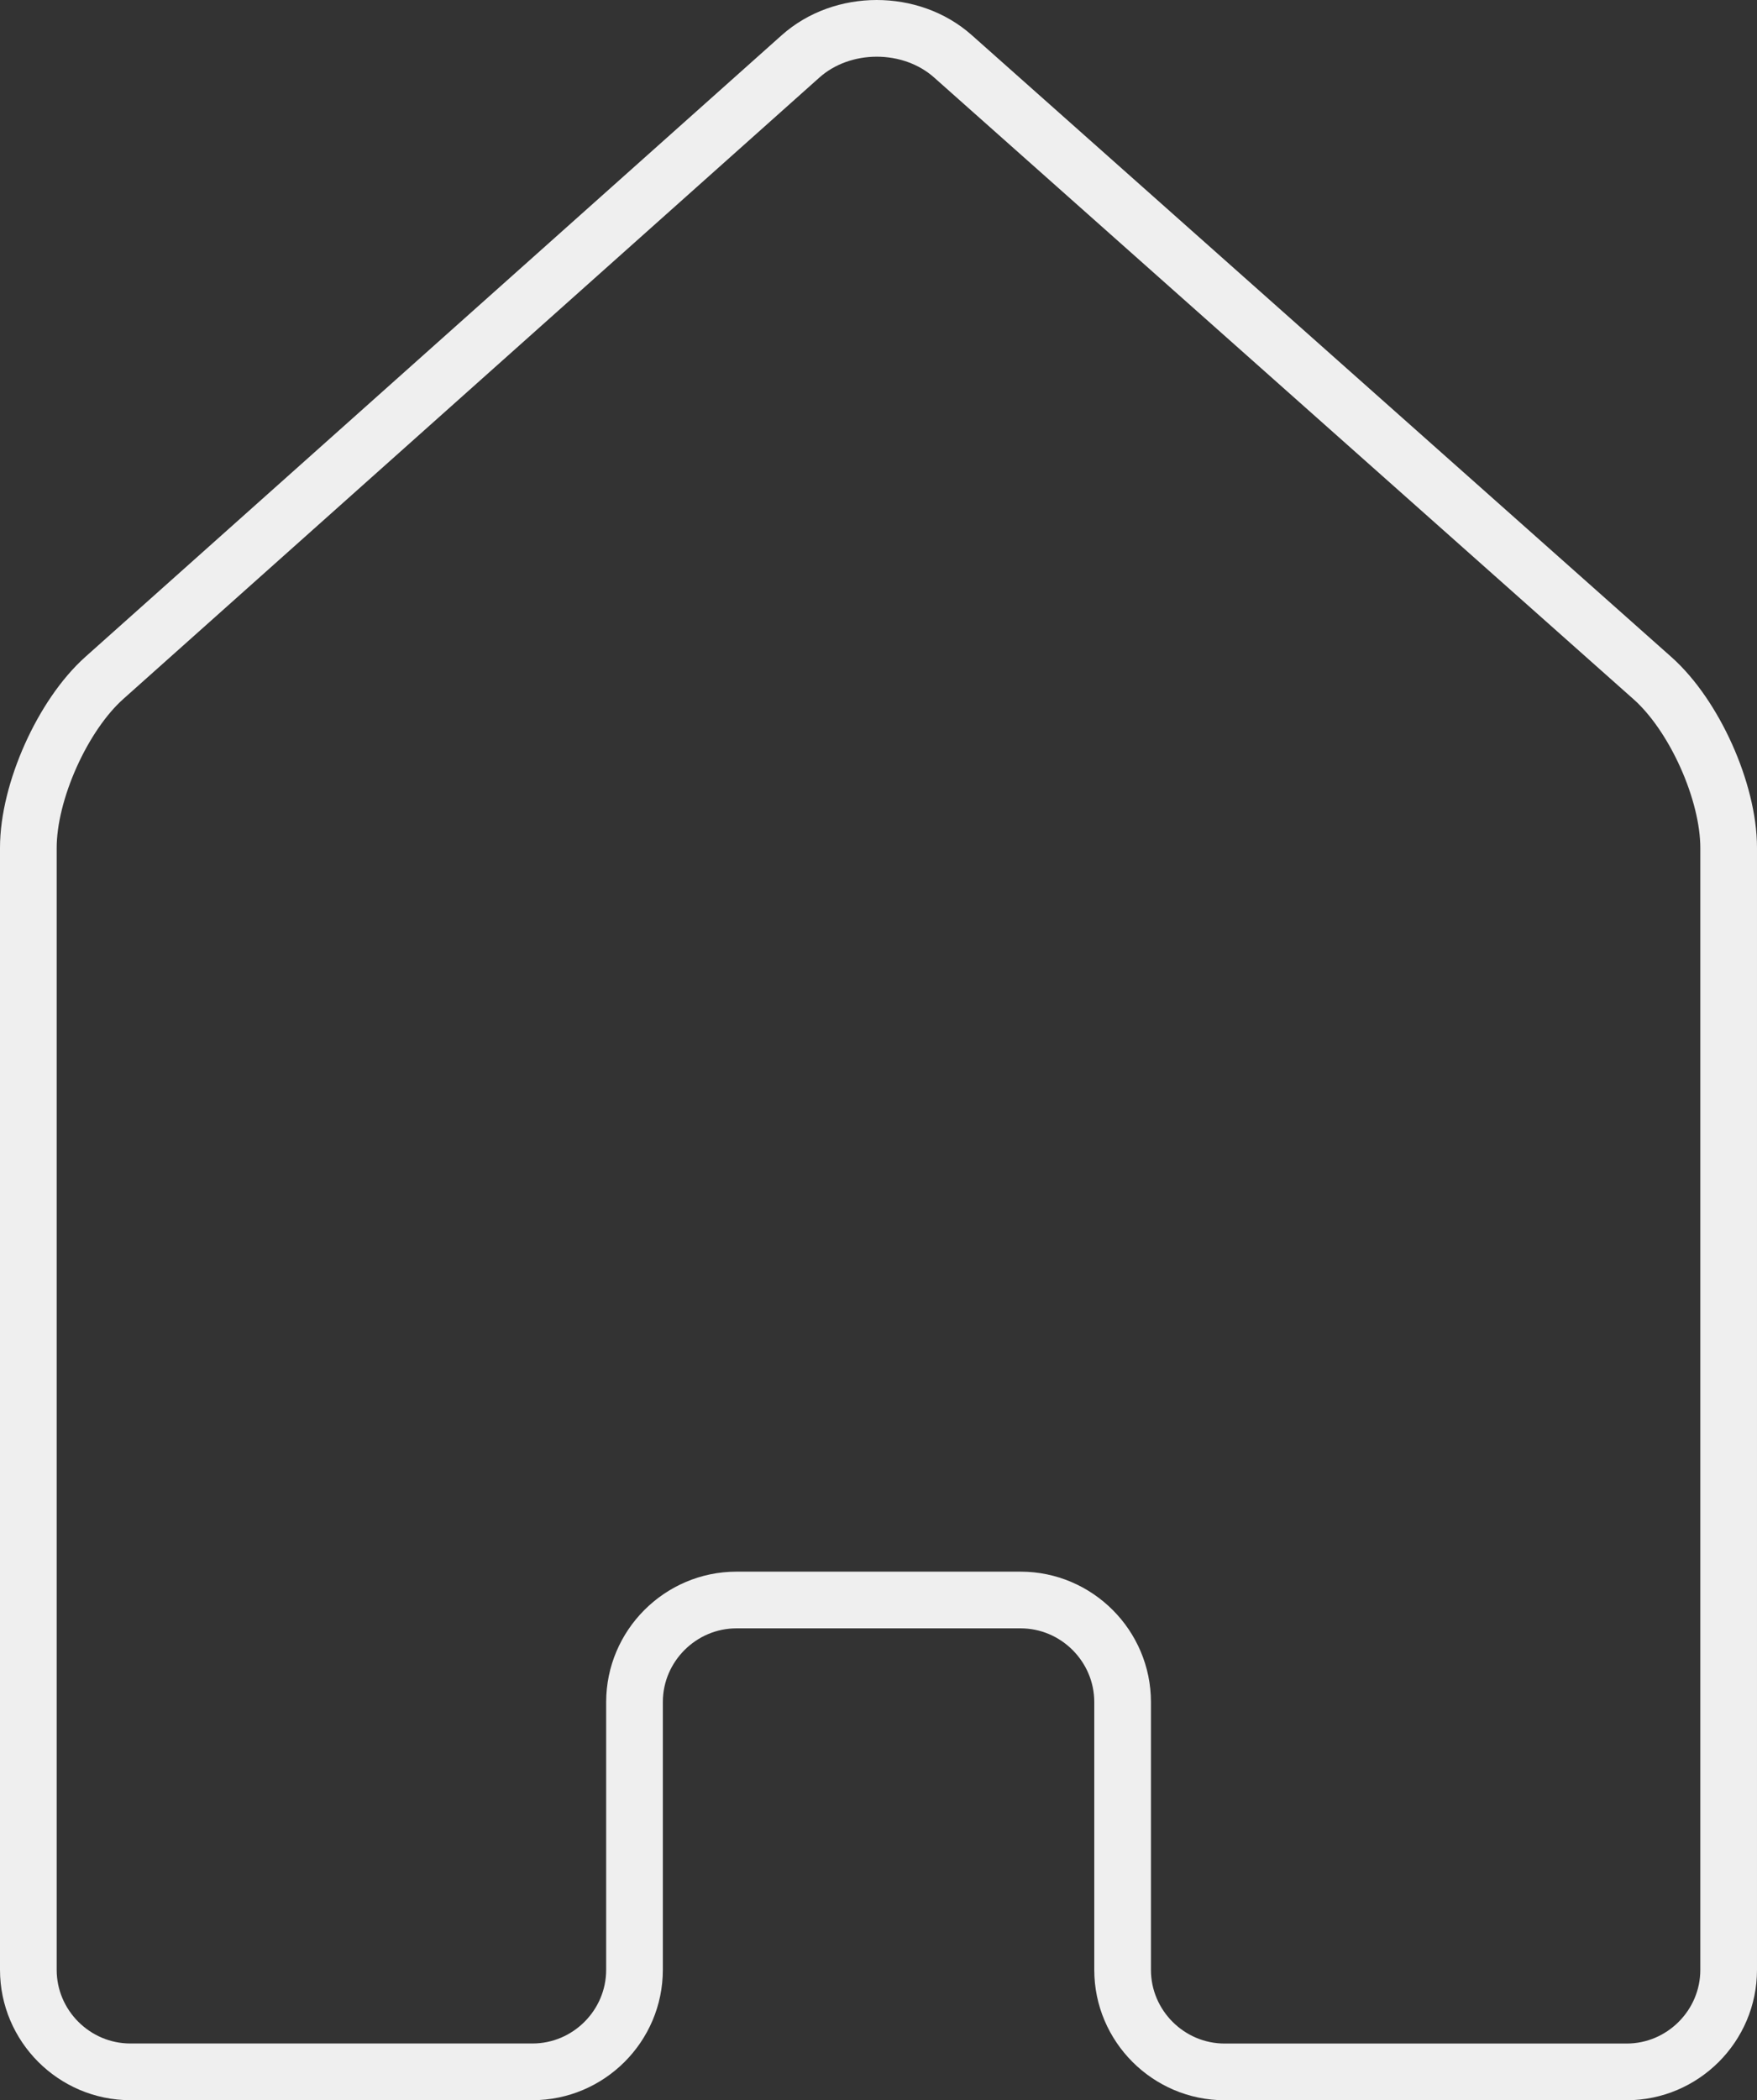
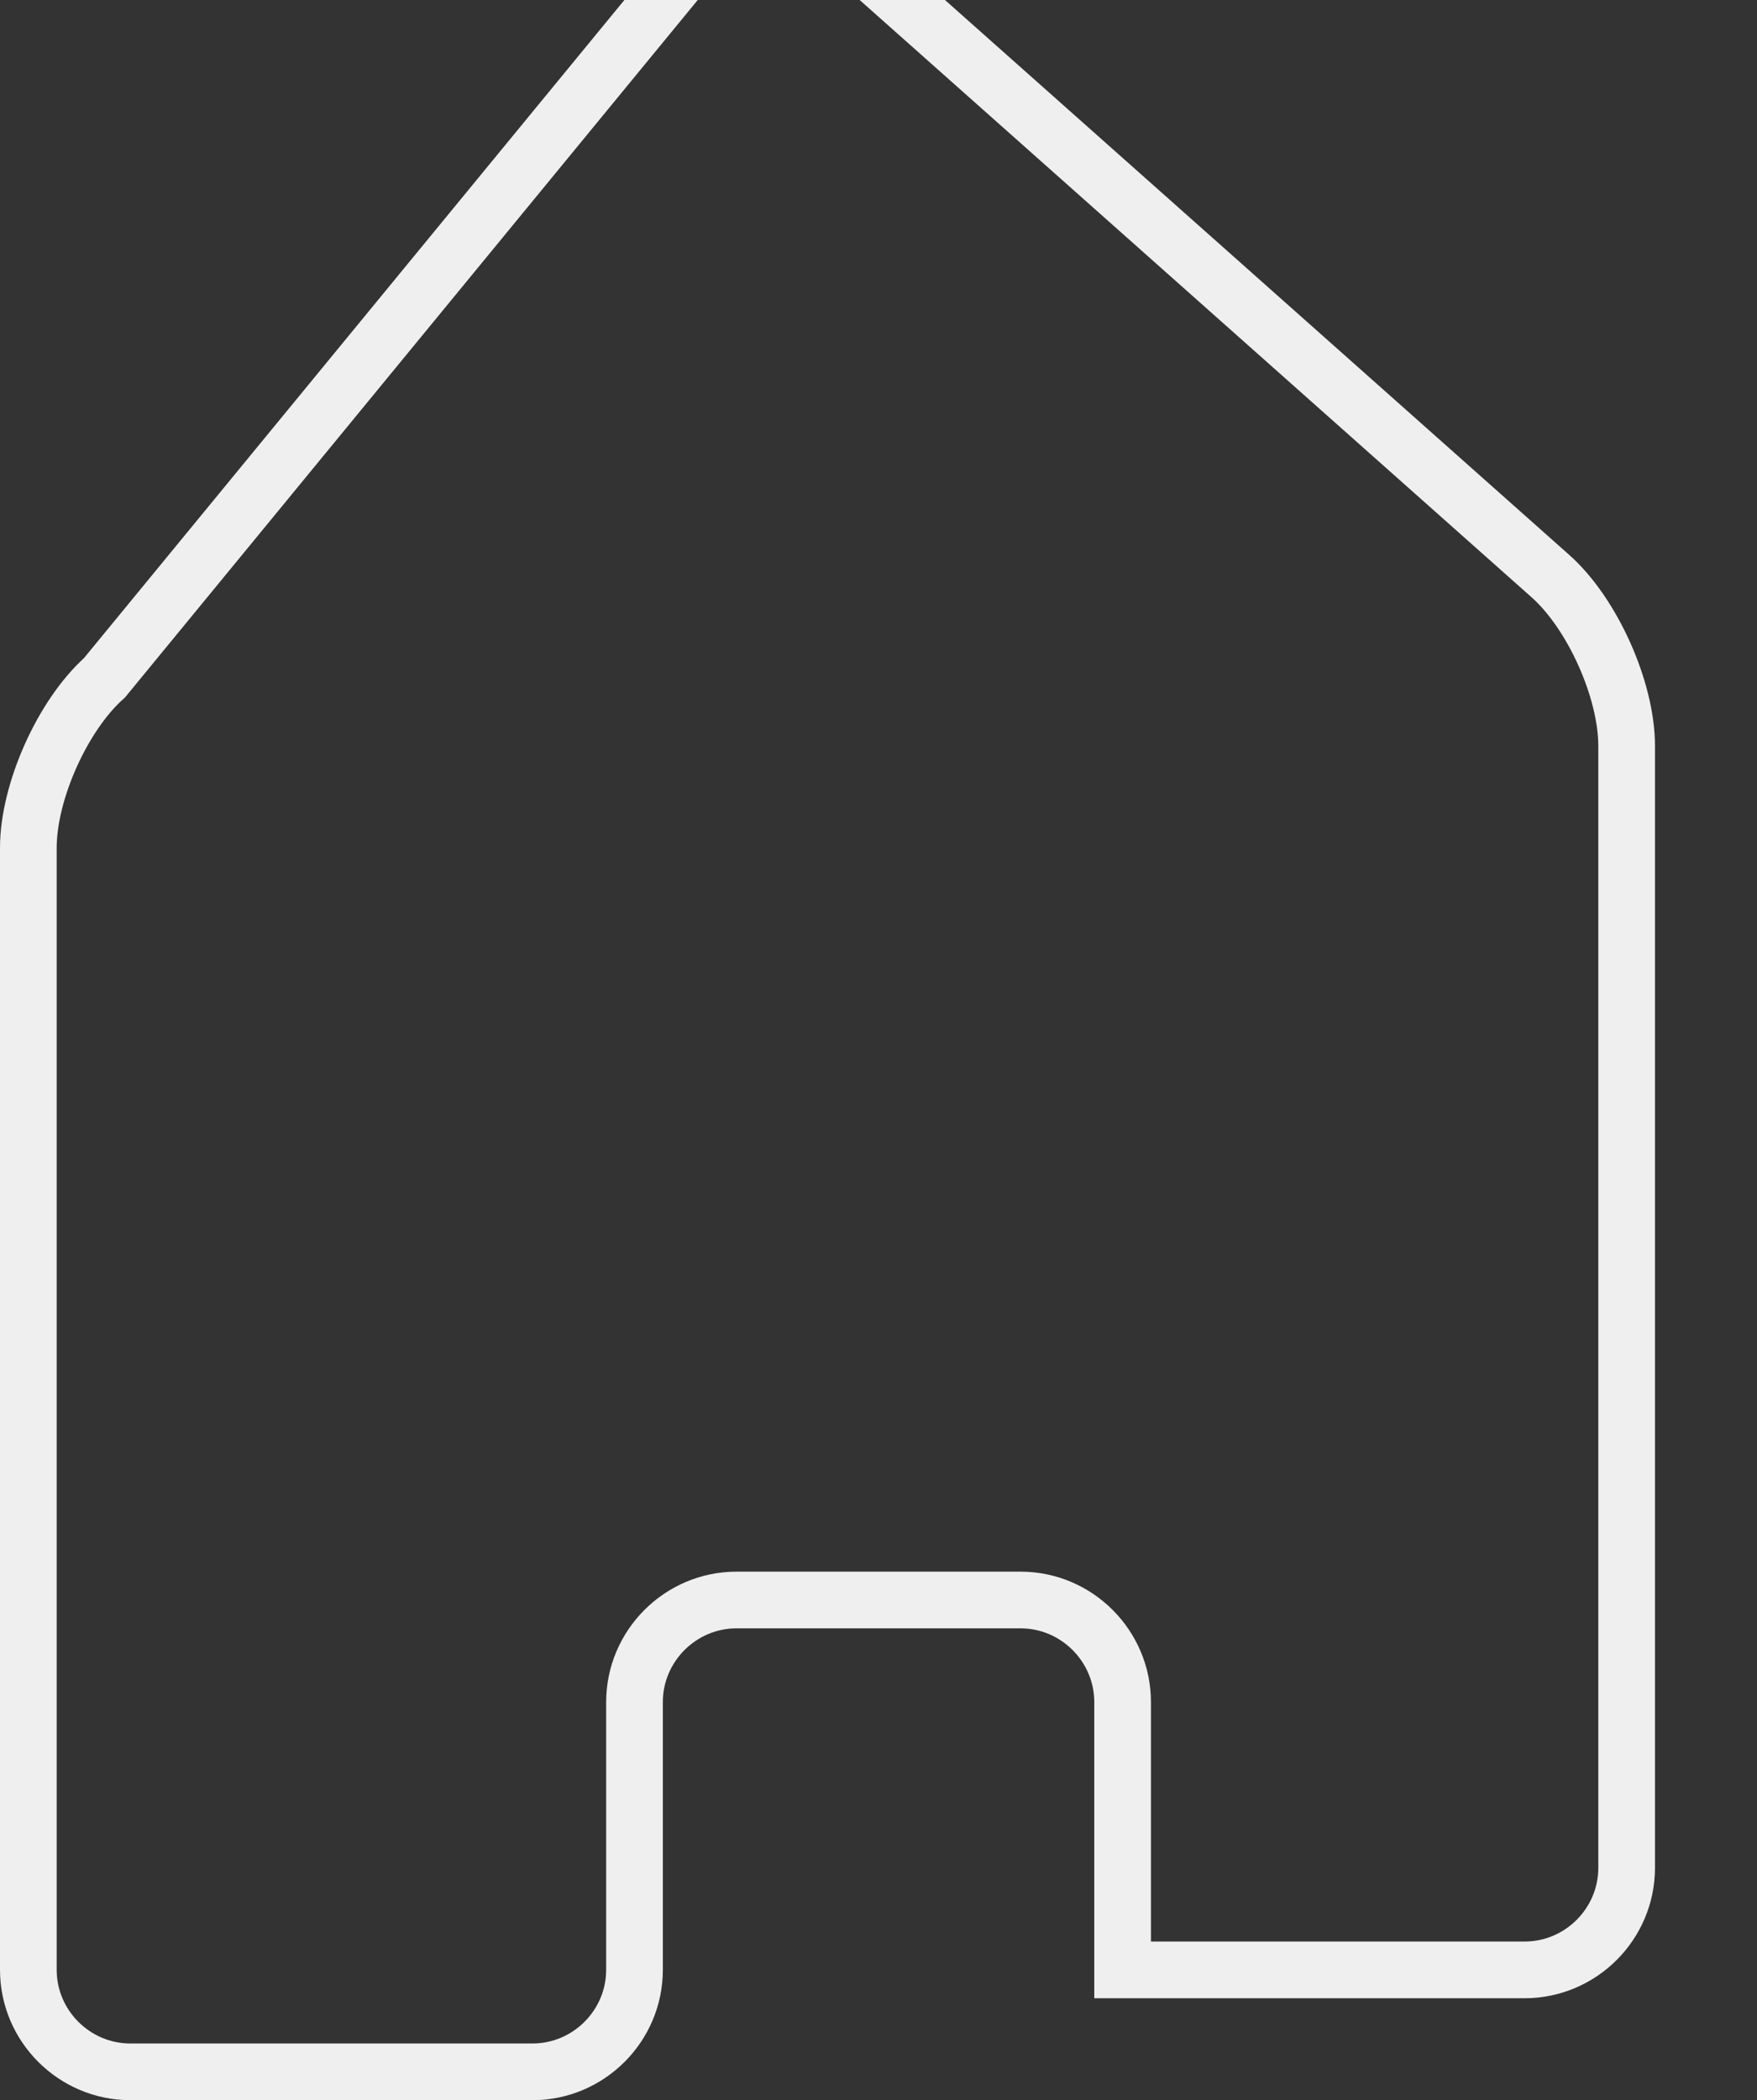
<svg xmlns="http://www.w3.org/2000/svg" enable-background="new 0 0 31 37.042" height="37.042" viewBox="0 0 31 37.042" width="31">
  <rect x="0" y="0" width="31" height="37.042" fill="#333333" stroke="none" />
-   <path d="m1.843 11.955c-.739.659-1.343 2.008-1.343 2.998v19.79c0 .989.81 1.799 1.8 1.799h7.095c.99 0 1.8-.81 1.8-1.799v-4.723c0-.989.81-1.8 1.8-1.8h5.012c.99 0 1.8.811 1.8 1.8v4.724c0 .989.81 1.799 1.8 1.799h7.093c.99 0 1.8-.81 1.8-1.799v-19.79c0-.99-.605-2.338-1.346-2.995l-12.342-10.967c-.74-.657-1.95-.656-2.688.003z" fill="none" stroke="#efefef" stroke-miterlimit="10" />
+   <path d="m1.843 11.955c-.739.659-1.343 2.008-1.343 2.998v19.79c0 .989.81 1.799 1.8 1.799h7.095c.99 0 1.8-.81 1.8-1.799v-4.723c0-.989.81-1.8 1.8-1.8h5.012c.99 0 1.8.811 1.8 1.8v4.724h7.093c.99 0 1.8-.81 1.8-1.799v-19.79c0-.99-.605-2.338-1.346-2.995l-12.342-10.967c-.74-.657-1.95-.656-2.688.003z" fill="none" stroke="#efefef" stroke-miterlimit="10" />
</svg>